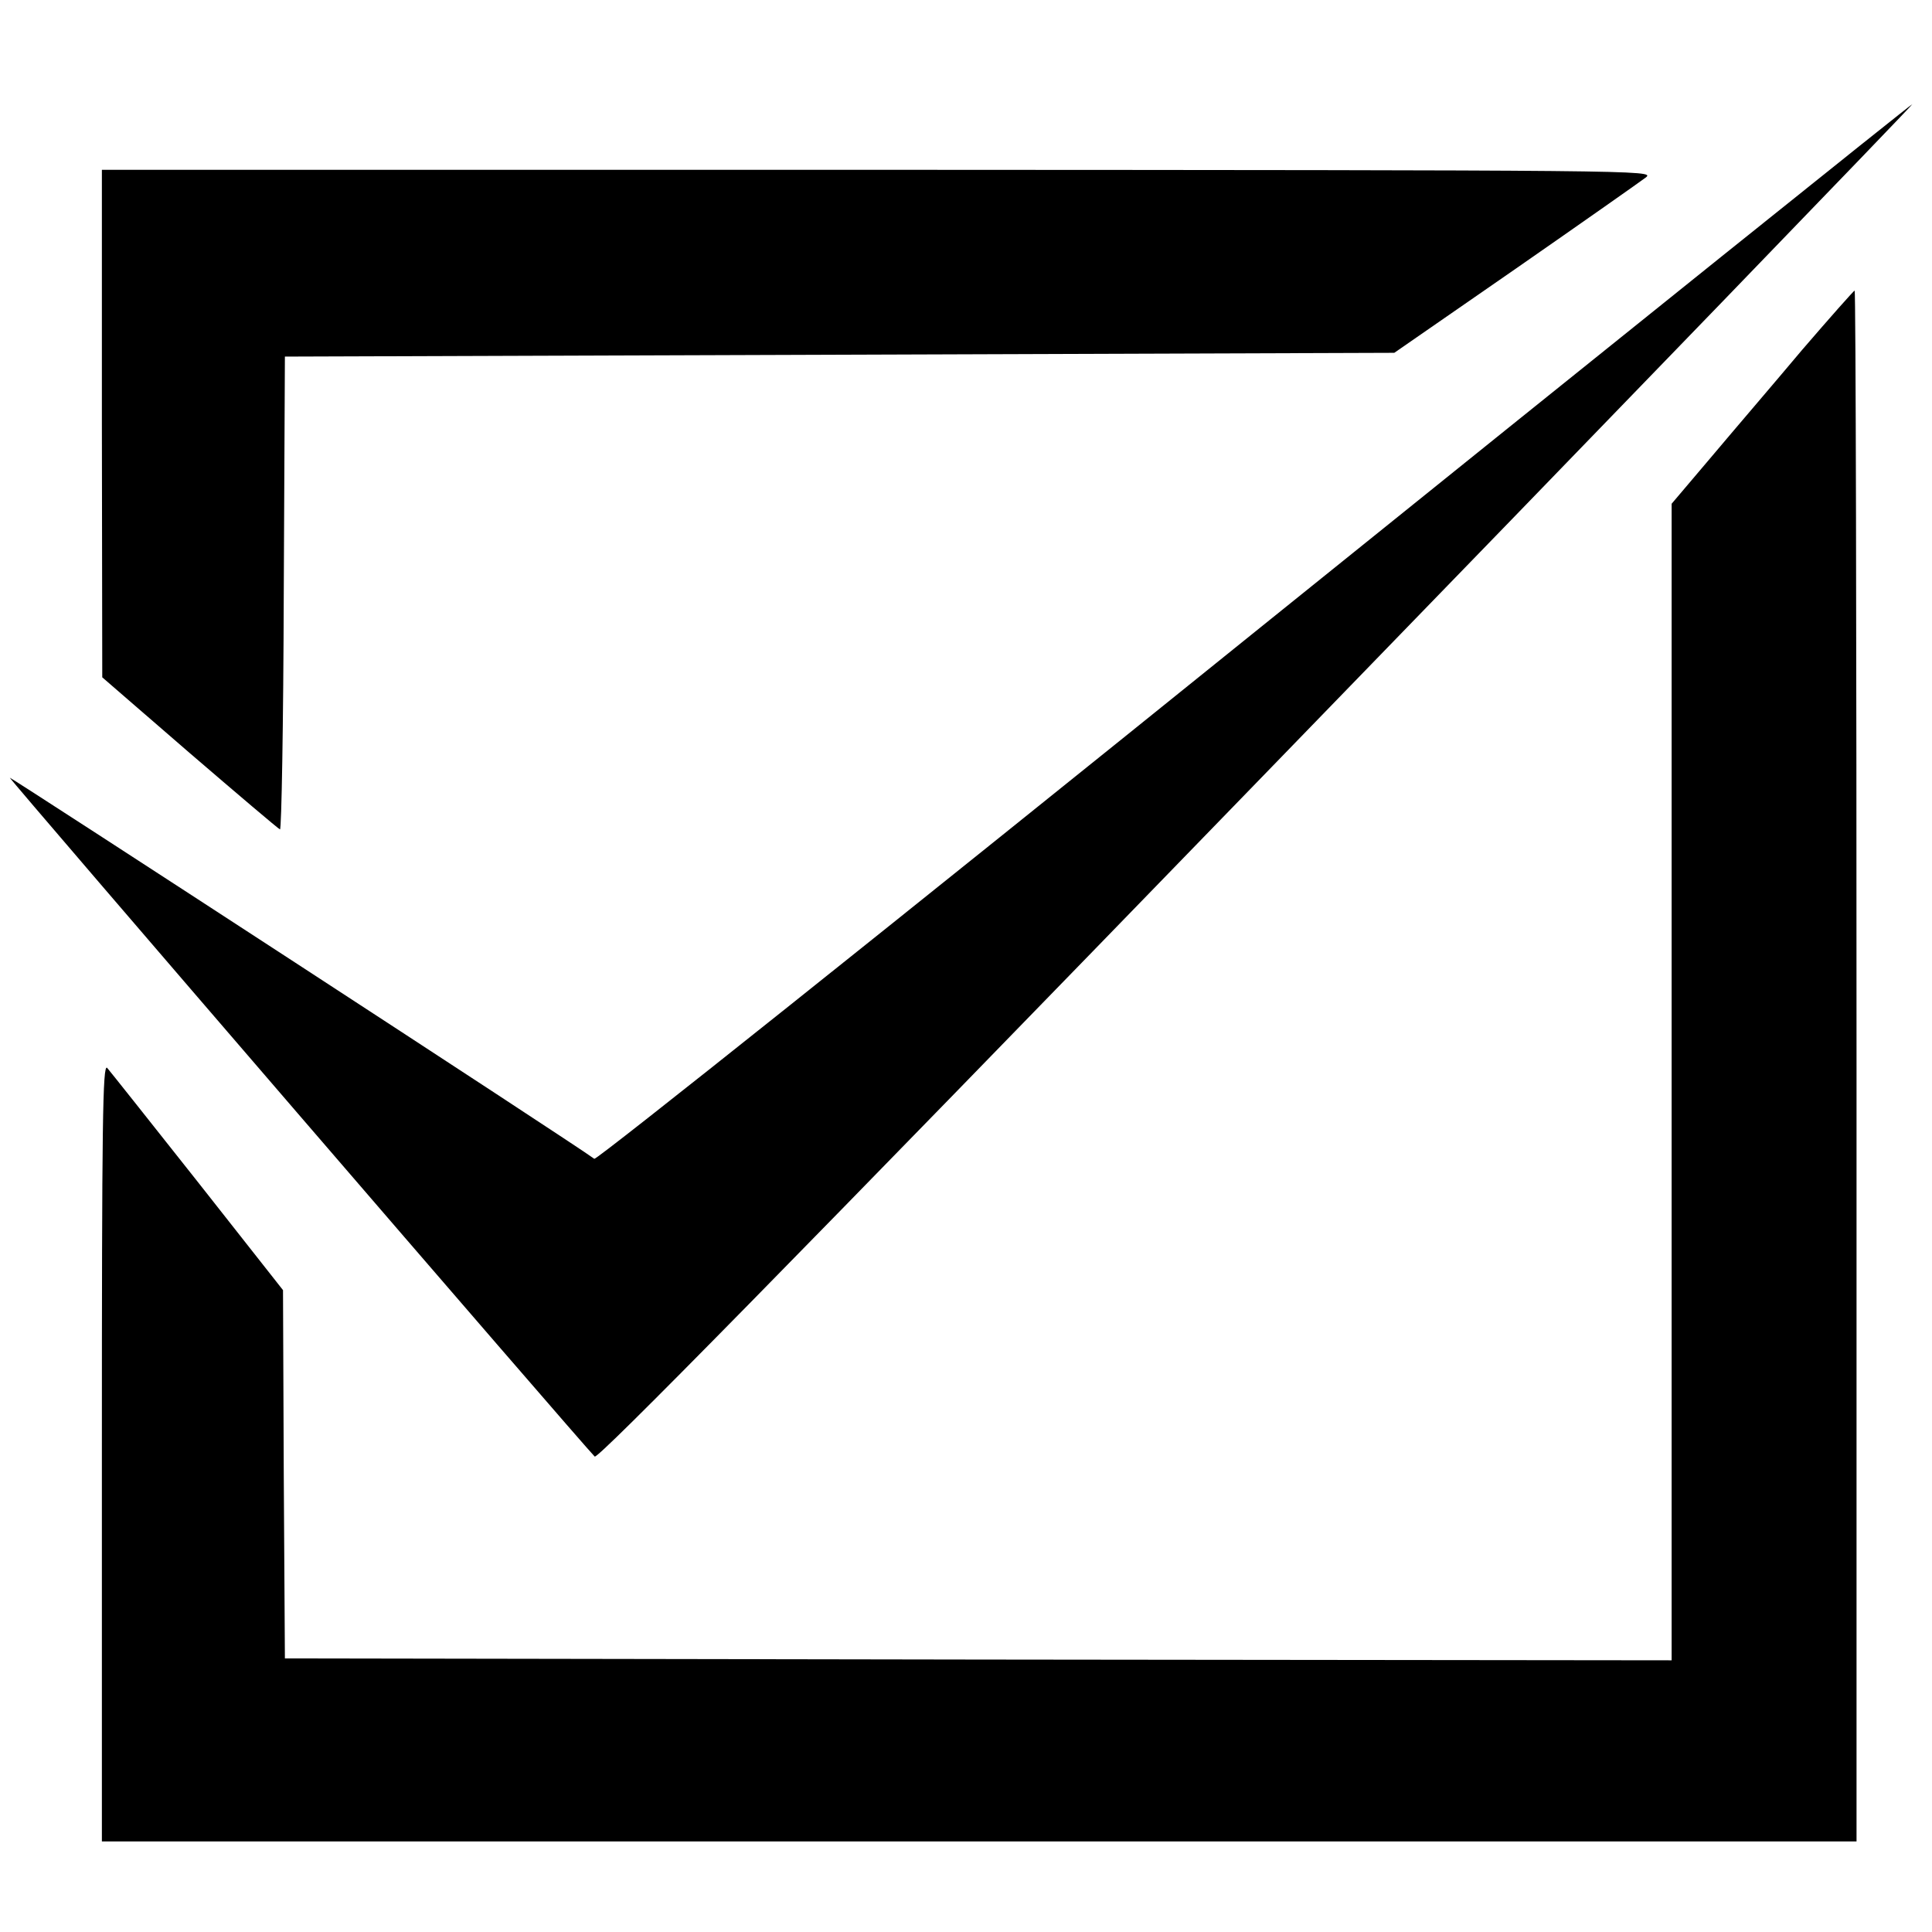
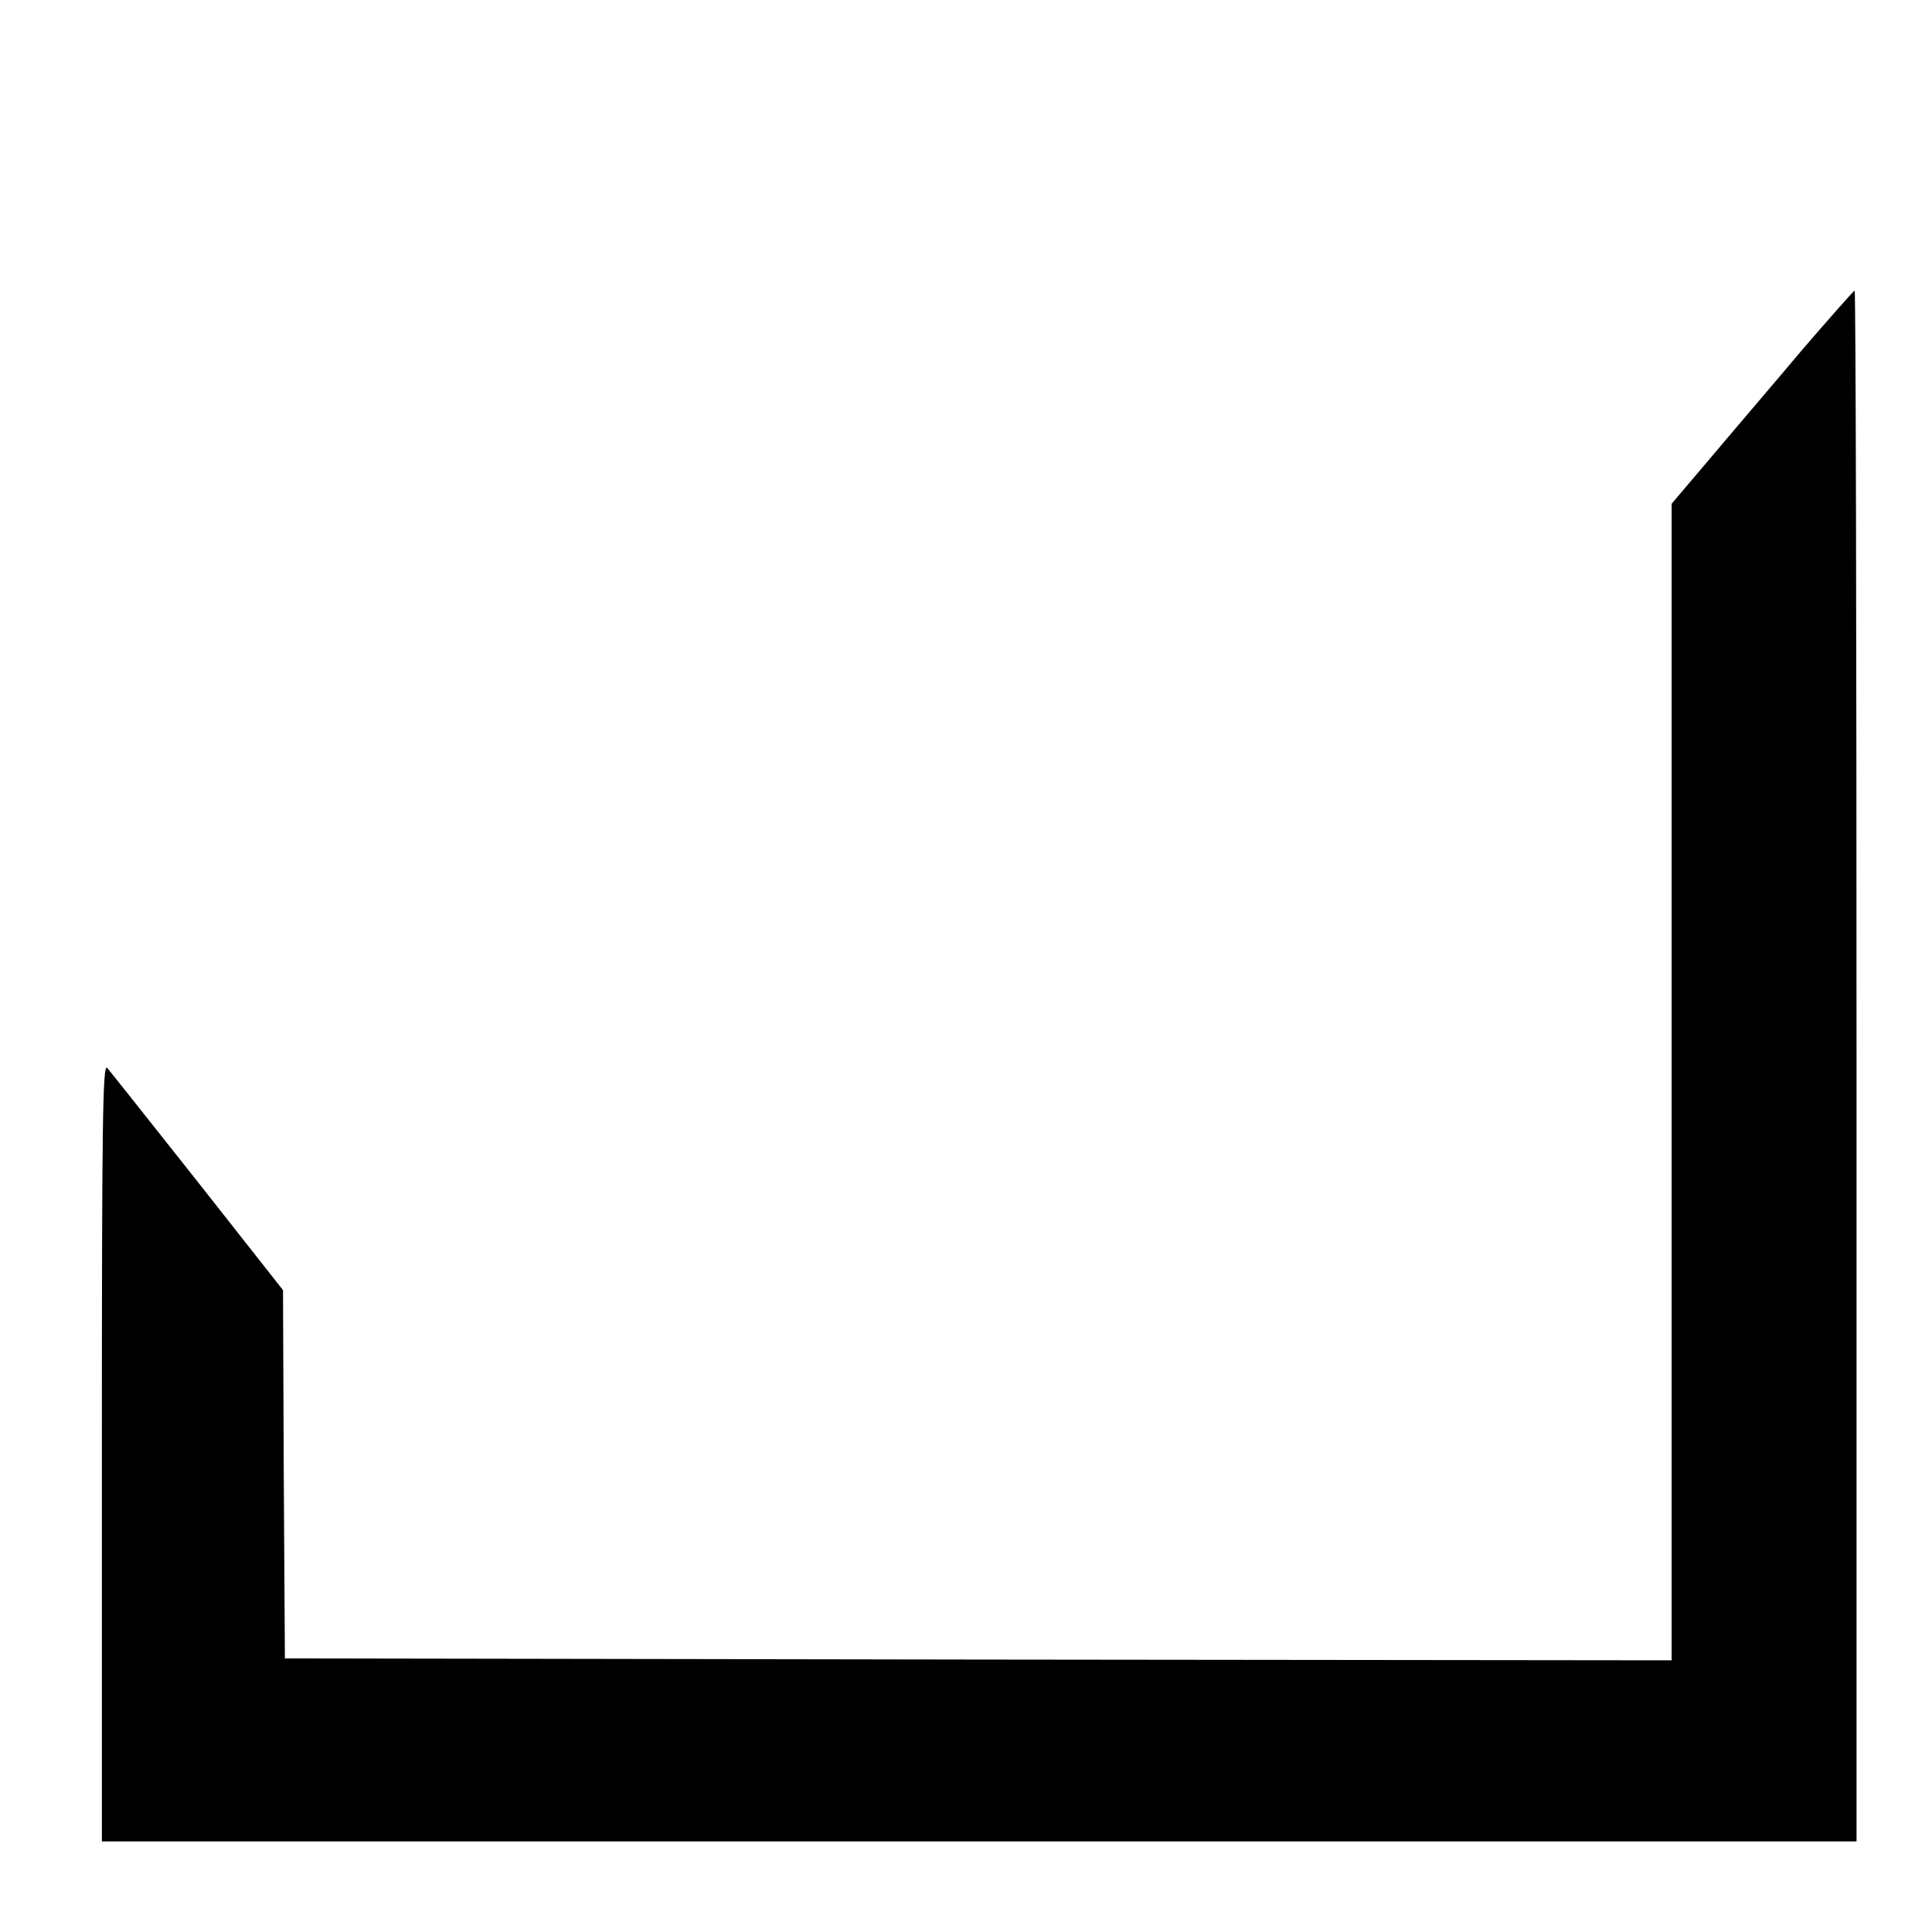
<svg xmlns="http://www.w3.org/2000/svg" version="1.0" width="512pt" height="512pt" viewBox="0 0 512 512" preserveAspectRatio="xMidYMid meet">
  <g transform="translate(0,512) scale(0.1,-0.1)" fill="#000000" stroke="none">
-     <path d="M3325 3445 c-957 -772 -1744 -1400 -1750 -1396 -52 39 -1547 1012 -1549 1010 -2 -3 1517 -1766 1550 -1799 8 -8 504 497 1753 1785 959 988 1741 1798 1739 1799 -1 2 -786 -628 -1743 -1399z" />
-     <path d="M270 3998 l1 -673 231 -200 c128 -110 235 -201 240 -203 4 -2 9 279 10 625 l3 628 1470 5 1470 5 322 223 c177 123 332 232 345 242 23 19 -8 19 -2034 20 l-2058 0 0 -672z" />
    <path d="M4776 4193 c-73 -87 -182 -214 -240 -283 l-106 -125 0 -1533 0 -1532 -1837 2 -1838 3 -3 488 -2 488 -226 287 c-125 158 -233 294 -240 302 -12 12 -14 -141 -14 -1018 l0 -1032 2325 0 2325 0 0 2055 c0 1130 -2 2055 -5 2055 -2 0 -65 -71 -139 -157z" />
  </g>
</svg>